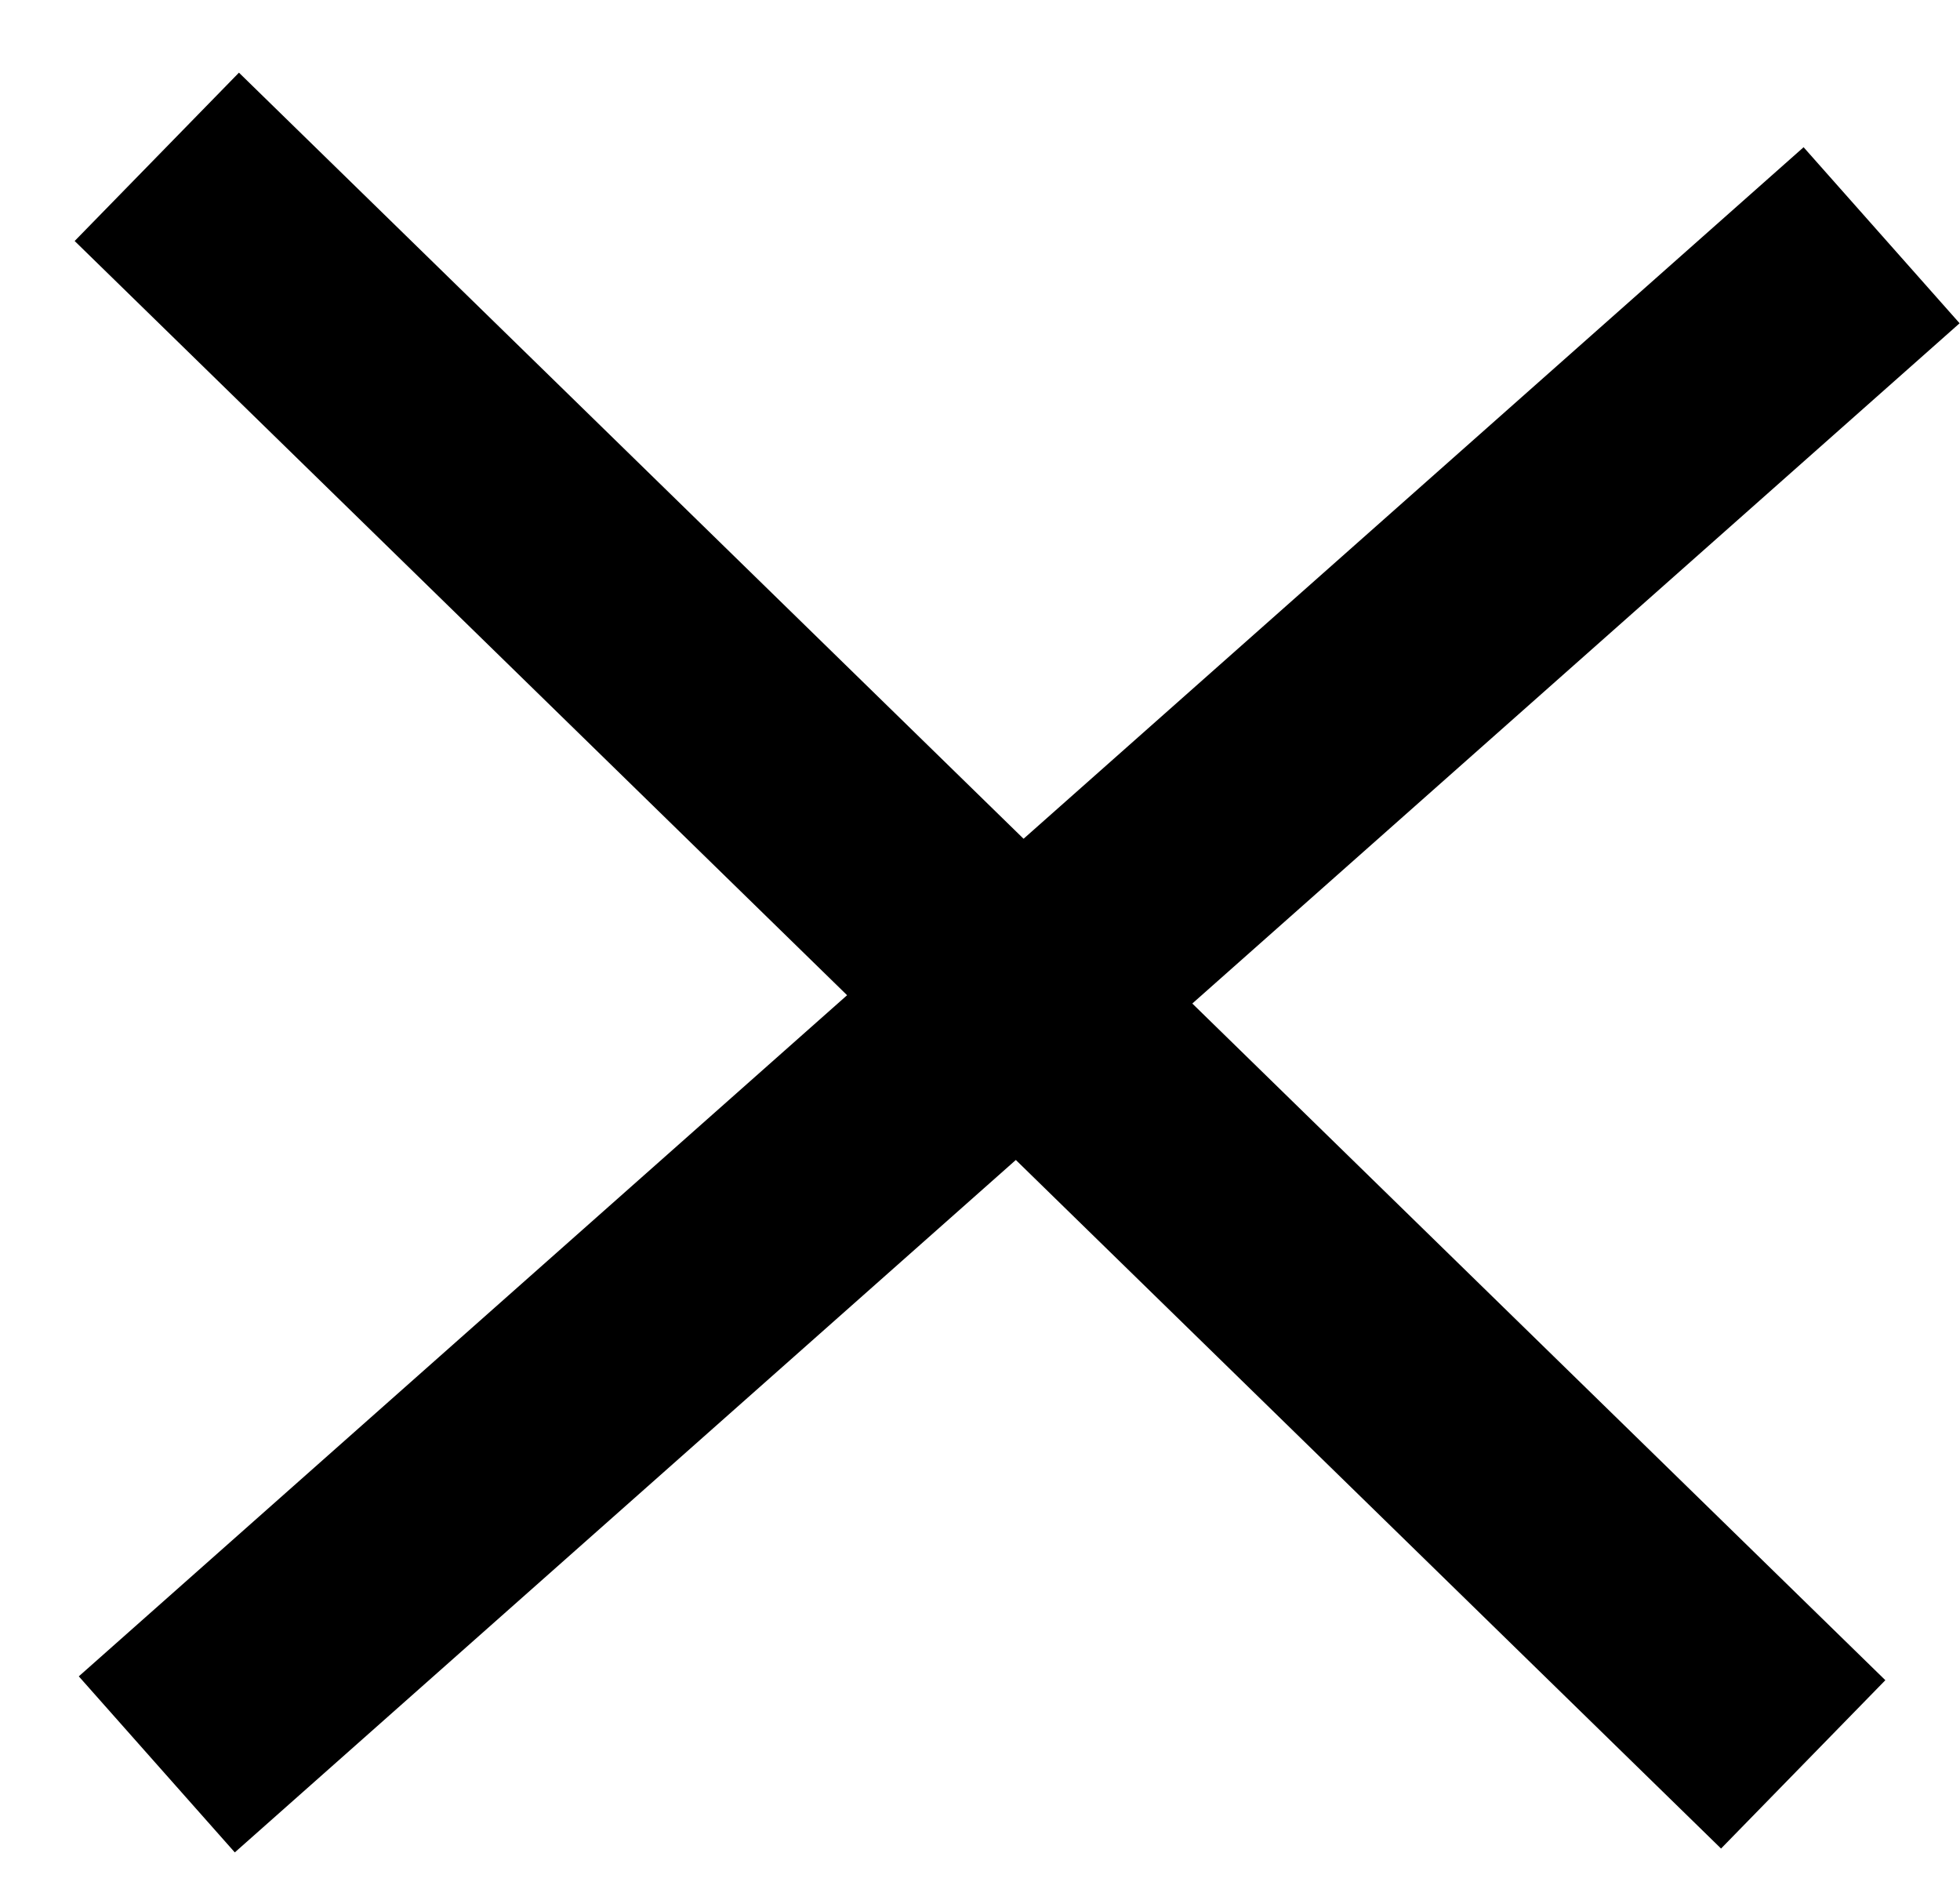
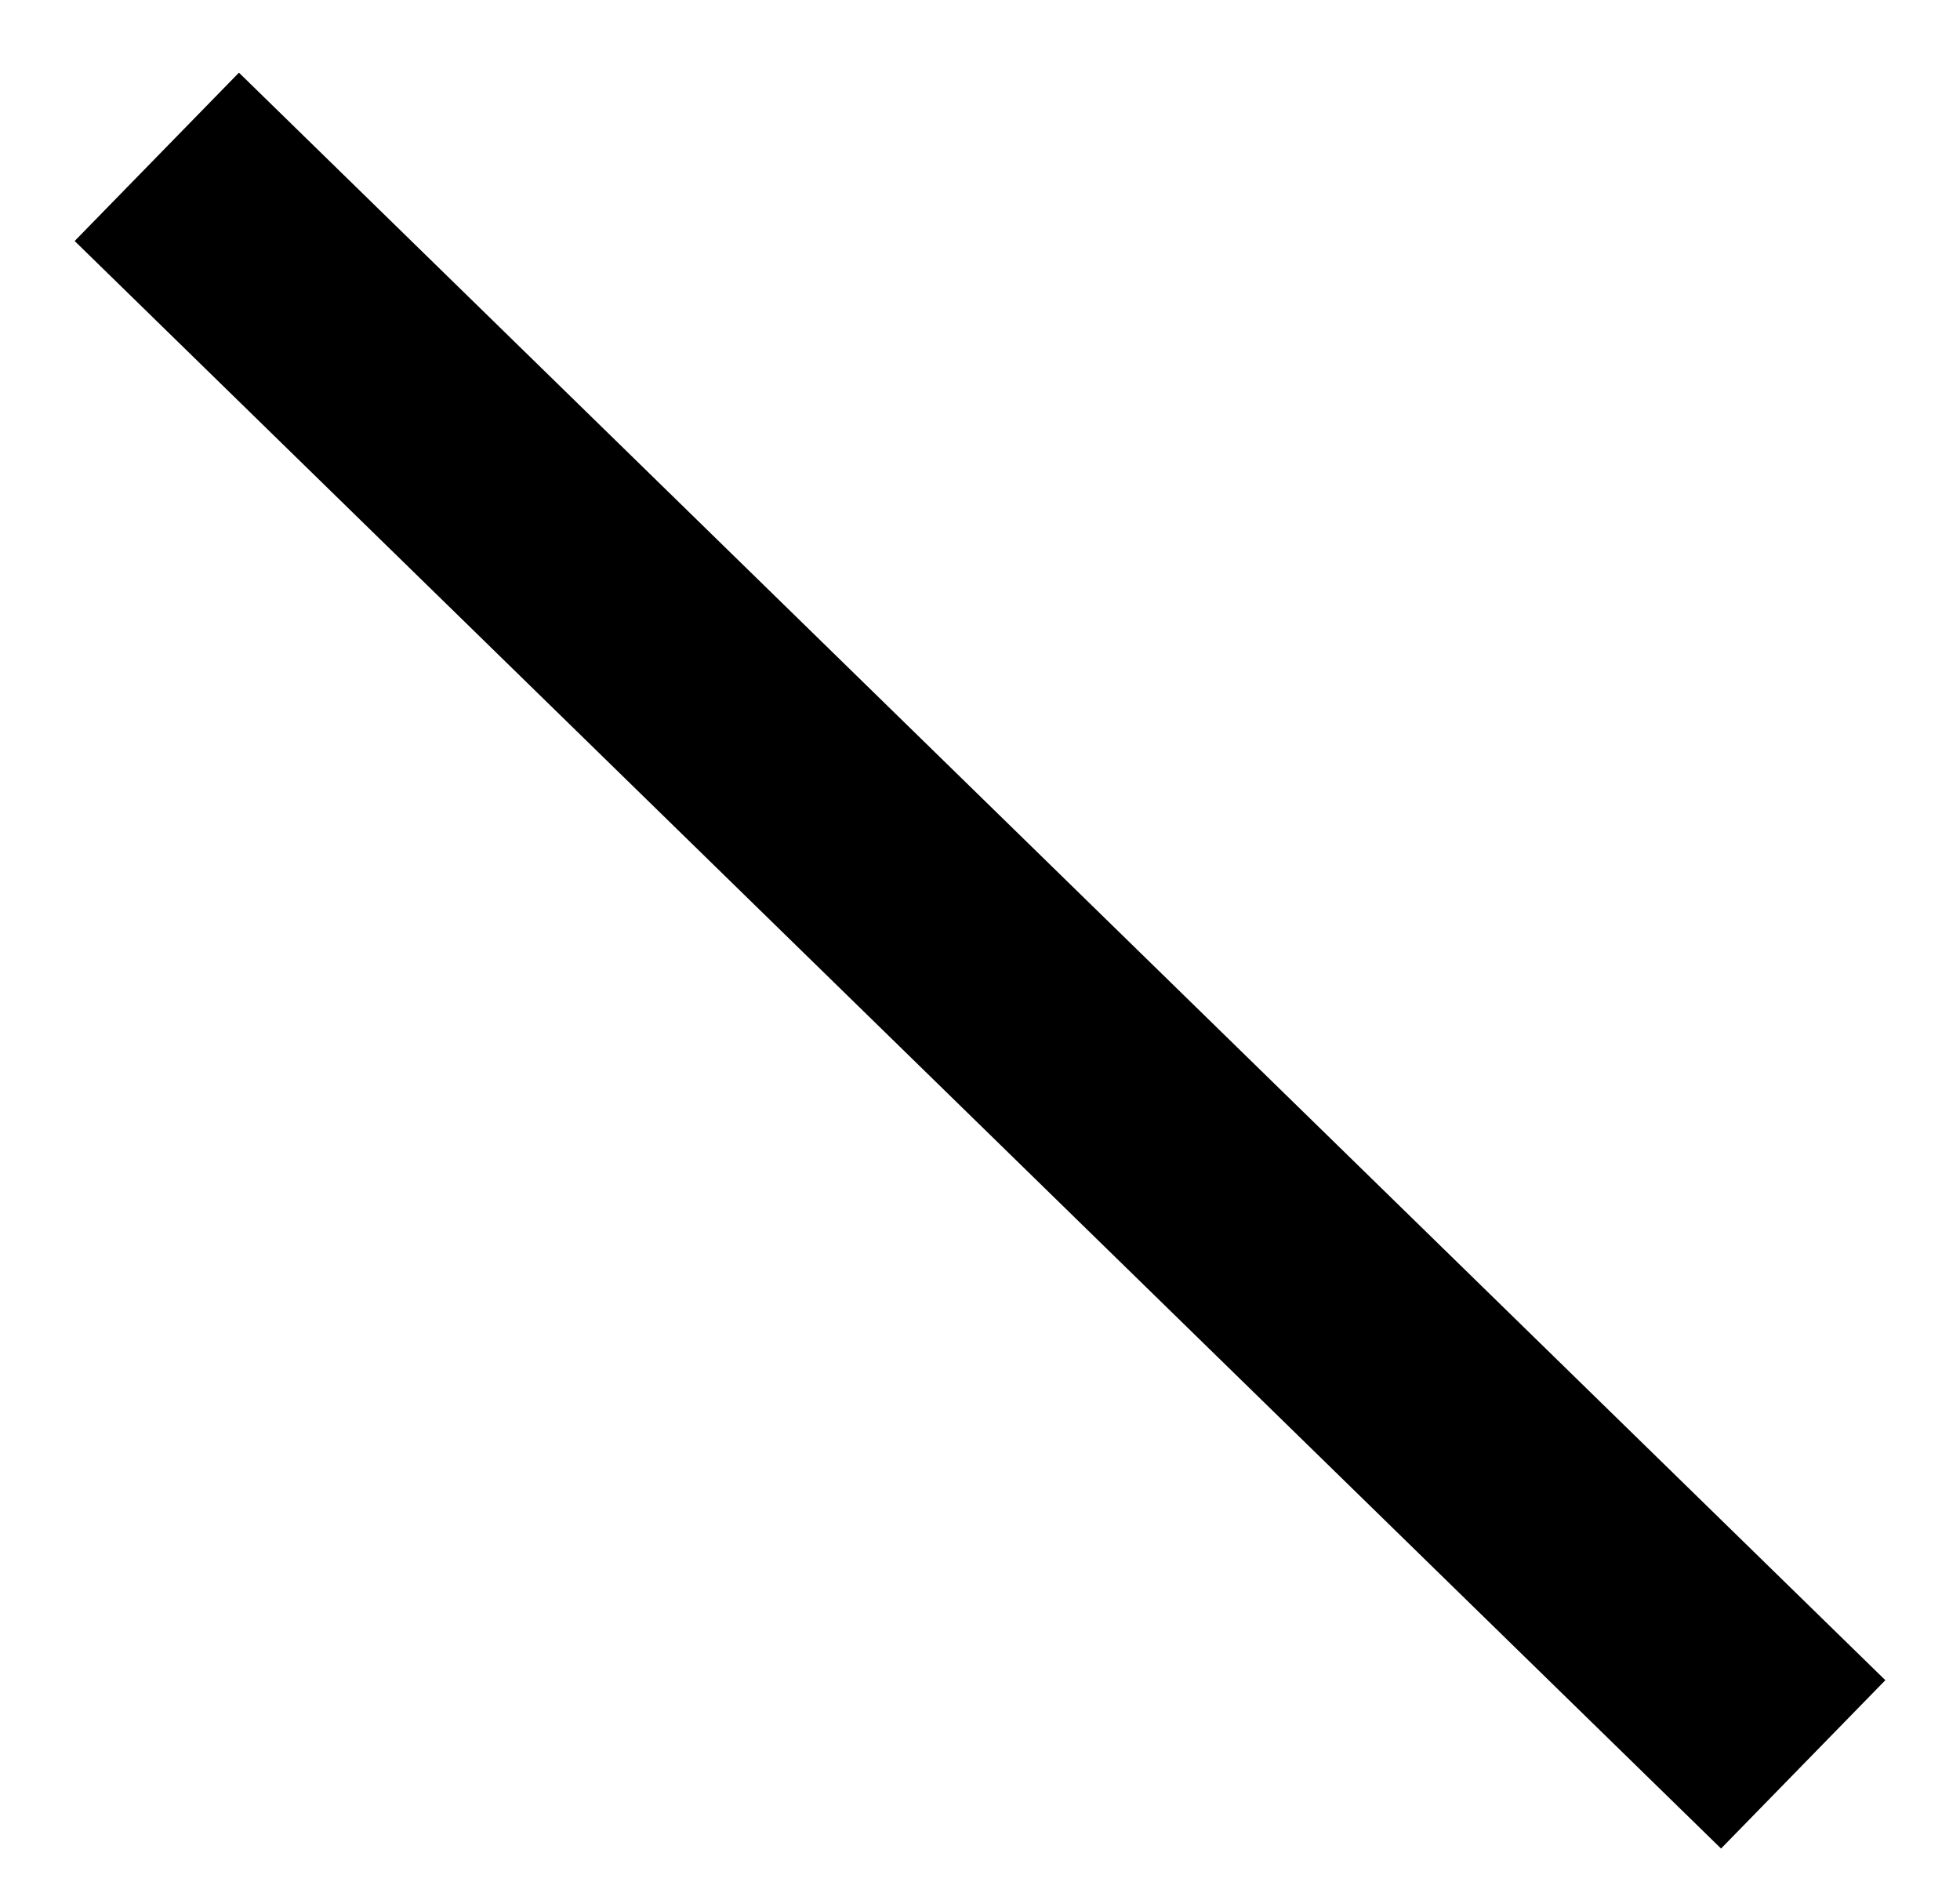
<svg xmlns="http://www.w3.org/2000/svg" width="25" height="24" viewBox="0 0 25 24" fill="none">
-   <path d="M2 22.5L24 3" stroke="black" stroke-width="3" />
  <path d="M2 2L23 22.5" stroke="black" stroke-width="3" />
</svg>